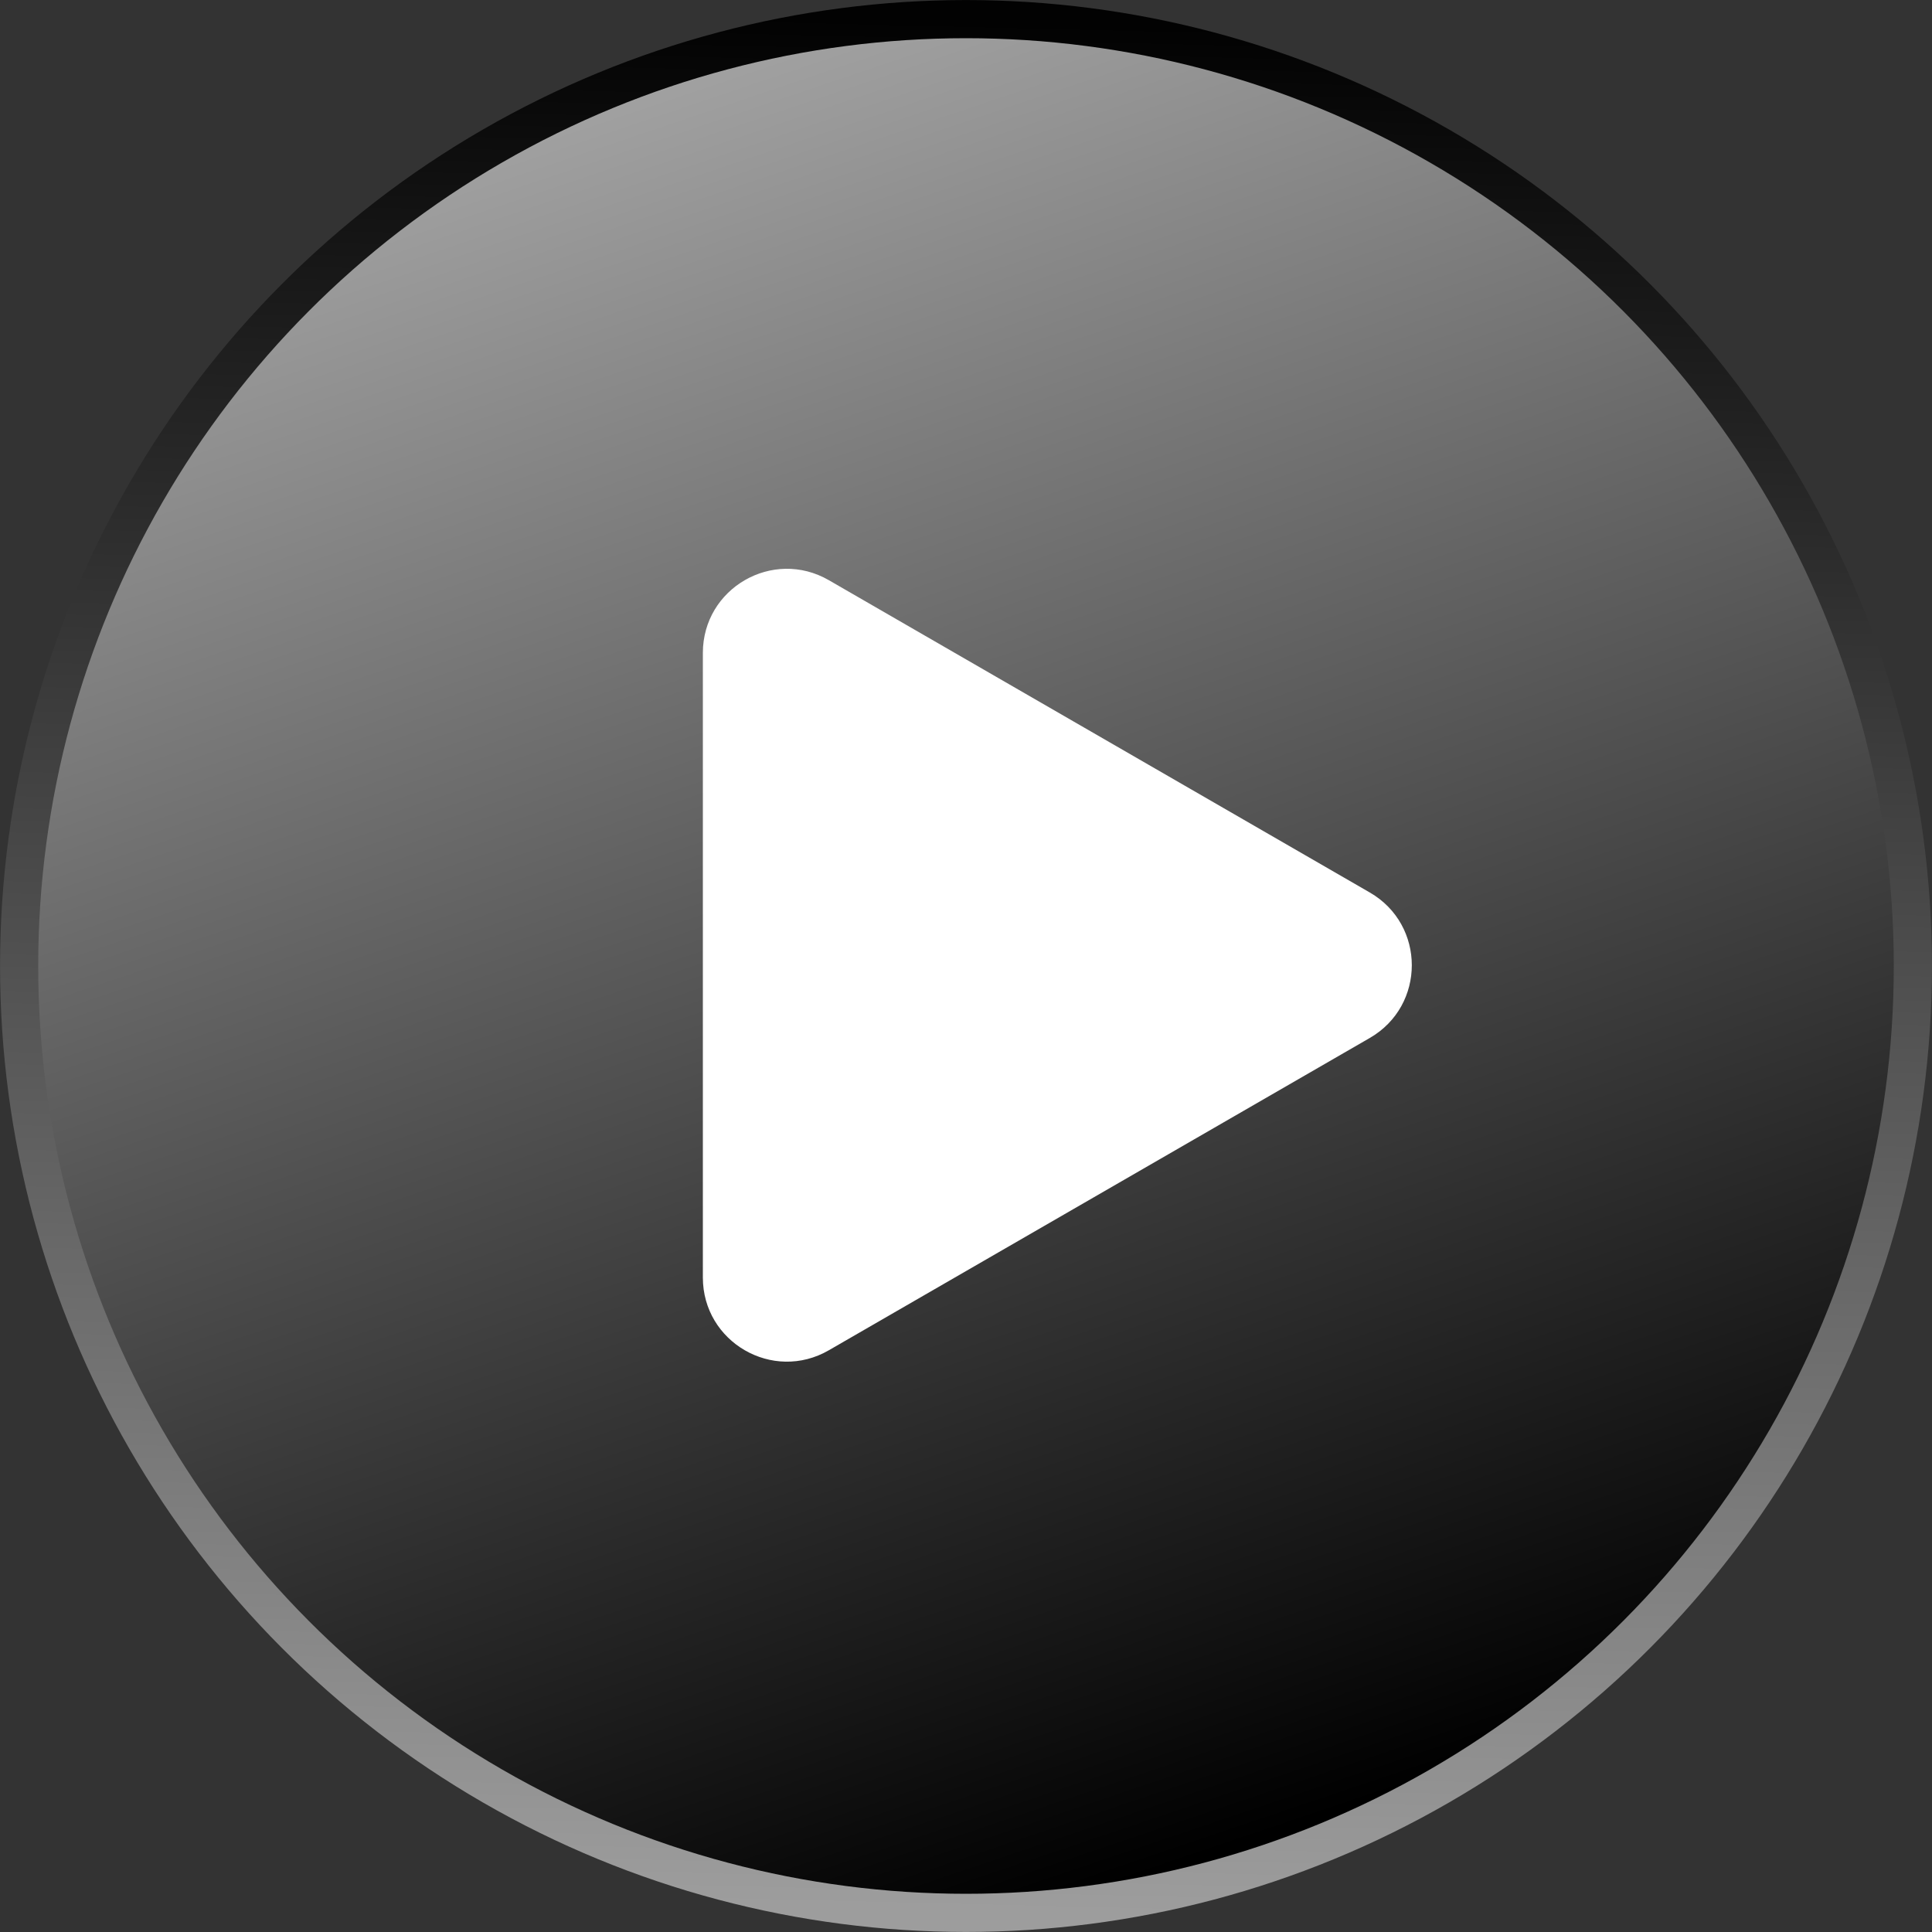
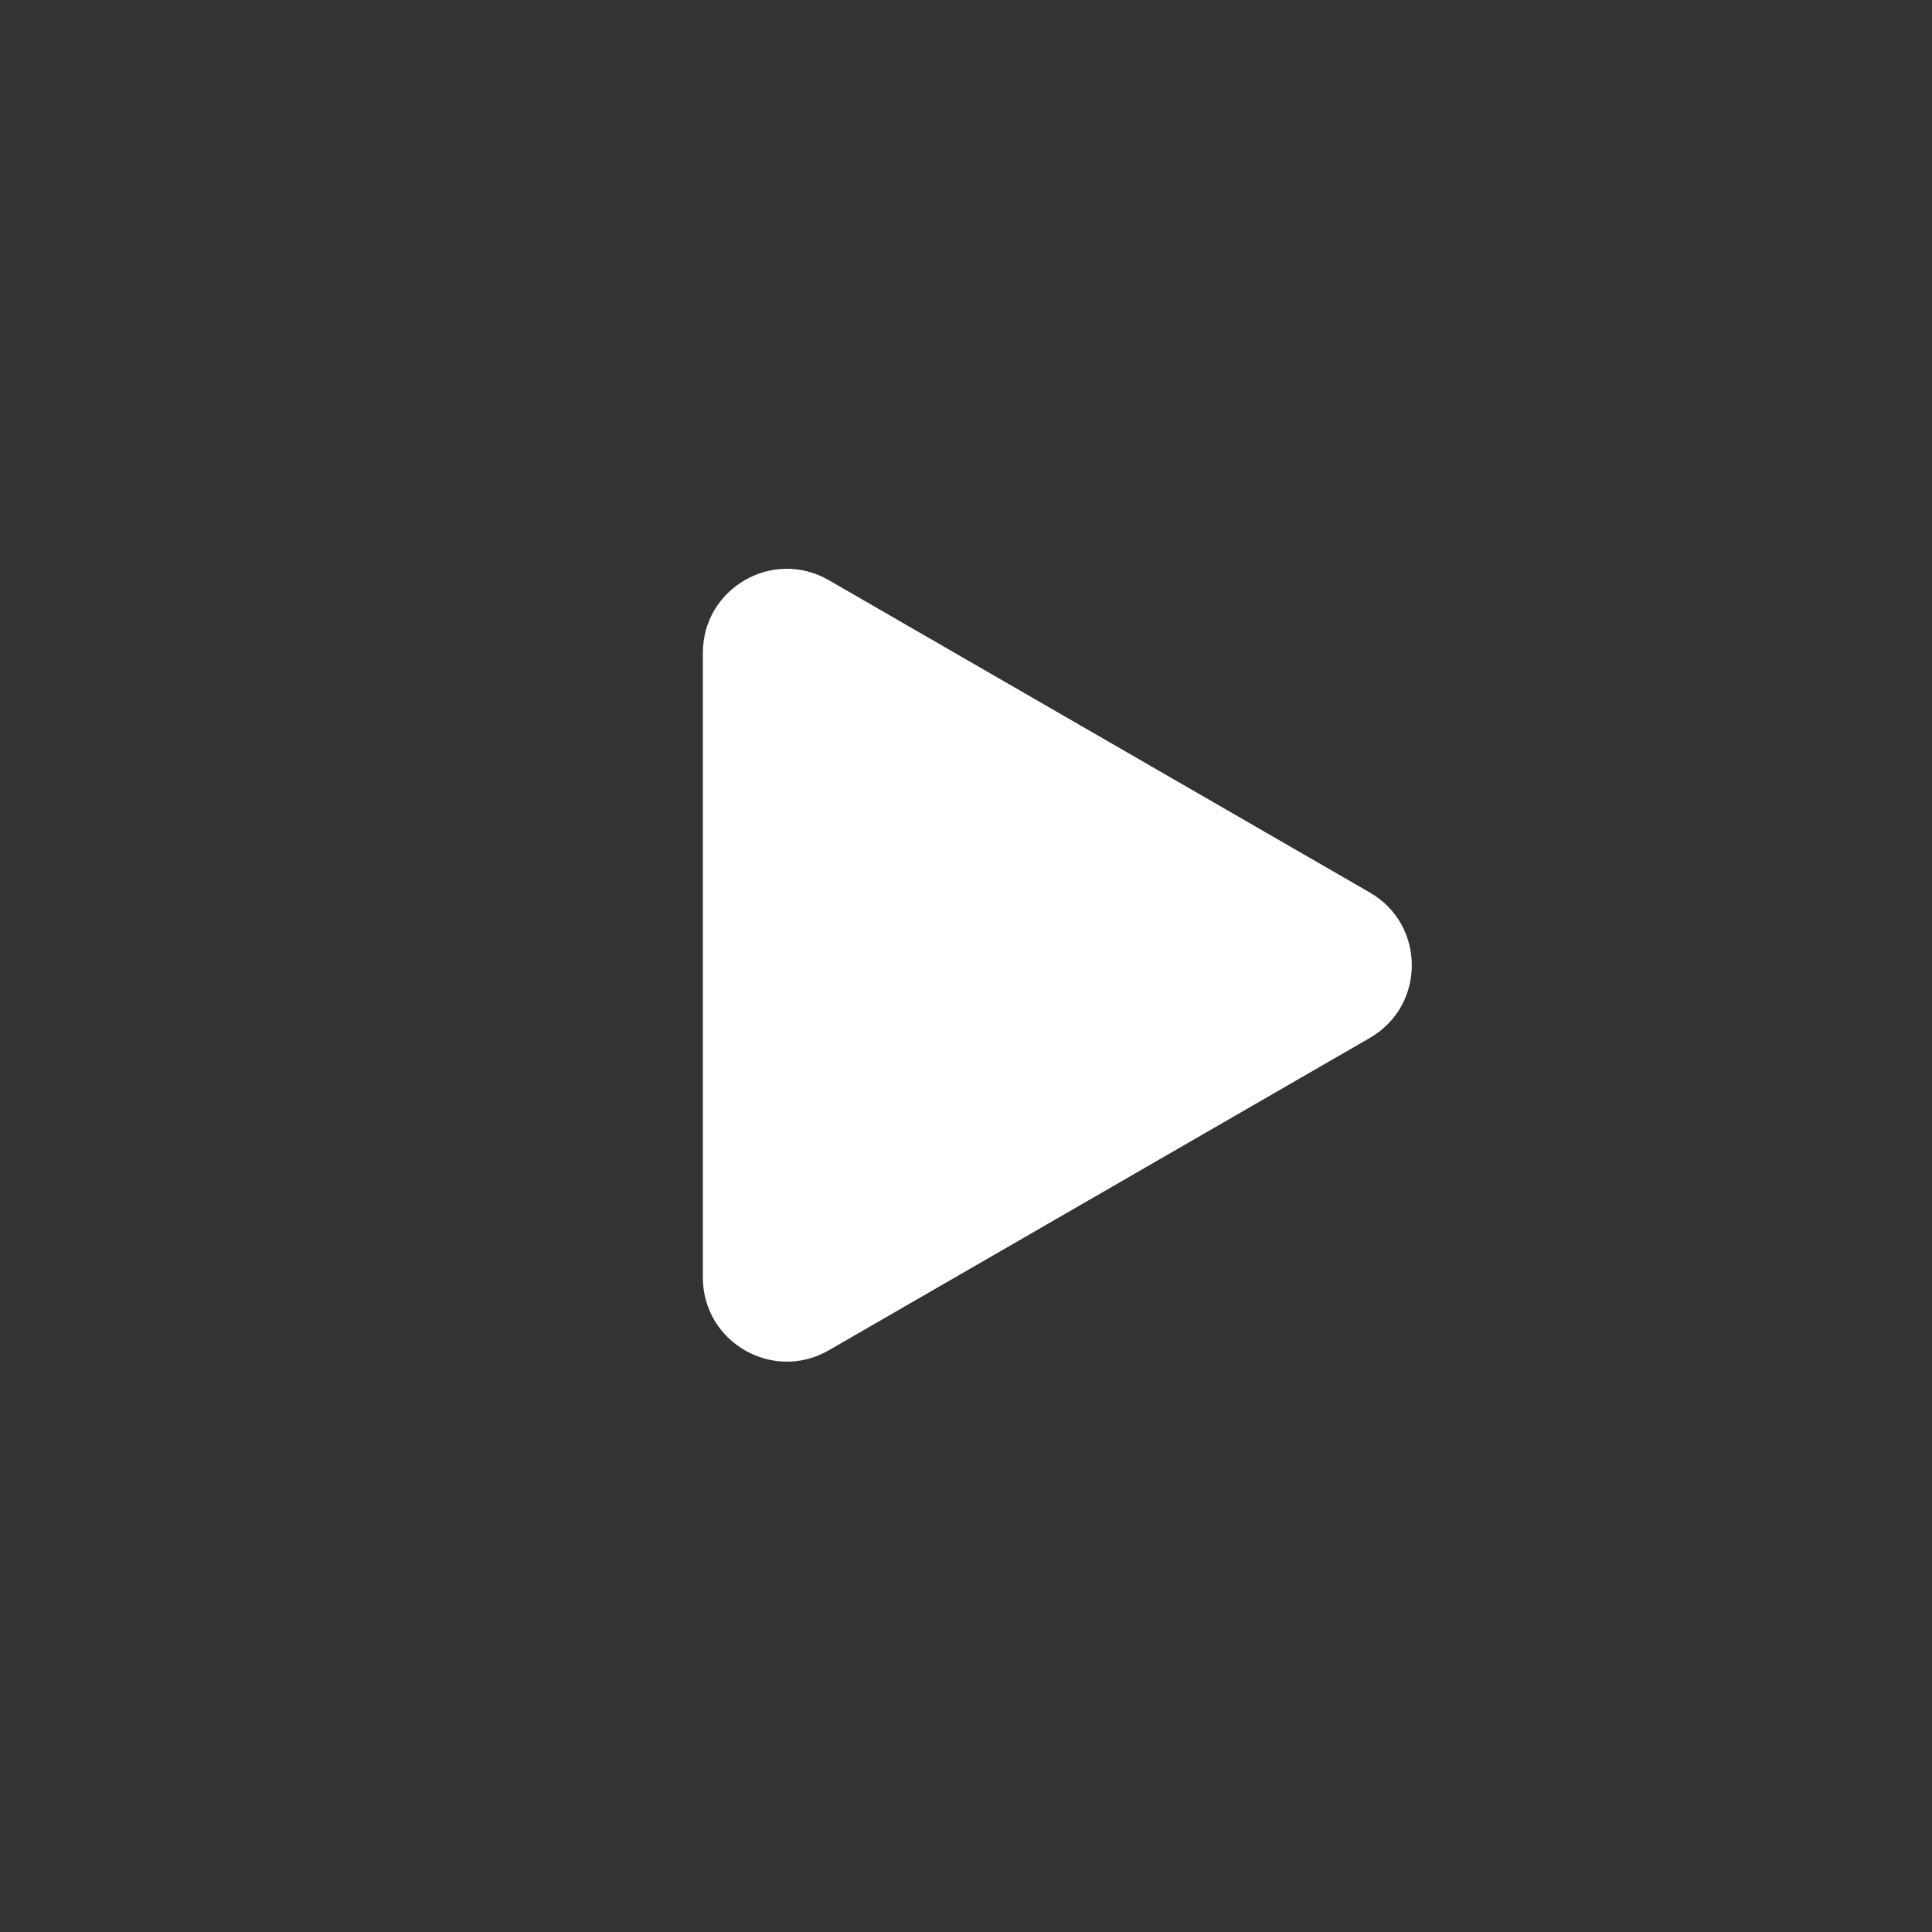
<svg xmlns="http://www.w3.org/2000/svg" width="20" height="20" viewBox="0 0 20 20" fill="none">
  <rect x="0" y="0" width="20" height="20" fill="#333333" stroke="none" />
-   <circle cx="10" cy="10" r="9.802" fill="url(#paint0_linear_5420_9238)" stroke="url(#paint1_linear_5420_9238)" stroke-width="0.395" />
-   <path d="M14.18 9.239C14.76 9.574 14.76 10.41 14.18 10.745L8.58 13.978C8 14.313 7.276 13.894 7.276 13.225L7.276 6.759C7.276 6.089 8 5.671 8.58 6.006L14.18 9.239Z" fill="white" />
+   <path d="M14.18 9.239C14.76 9.574 14.76 10.41 14.18 10.745L8.58 13.978C8 14.313 7.276 13.894 7.276 13.225L7.276 6.759C7.276 6.089 8 5.671 8.58 6.006L14.18 9.239" fill="white" />
  <defs>
    <linearGradient id="paint0_linear_5420_9238" x1="7.011" y1="0.575" x2="13.215" y2="18.954" gradientUnits="userSpaceOnUse">
      <stop stop-color="#A3A3A3" />
      <stop offset="1" />
    </linearGradient>
    <linearGradient id="paint1_linear_5420_9238" x1="10.227" y1="0.227" x2="9.753" y2="19.761" gradientUnits="userSpaceOnUse">
      <stop stop-color="#020202" />
      <stop offset="1" stop-color="#9D9D9D" />
    </linearGradient>
  </defs>
</svg>